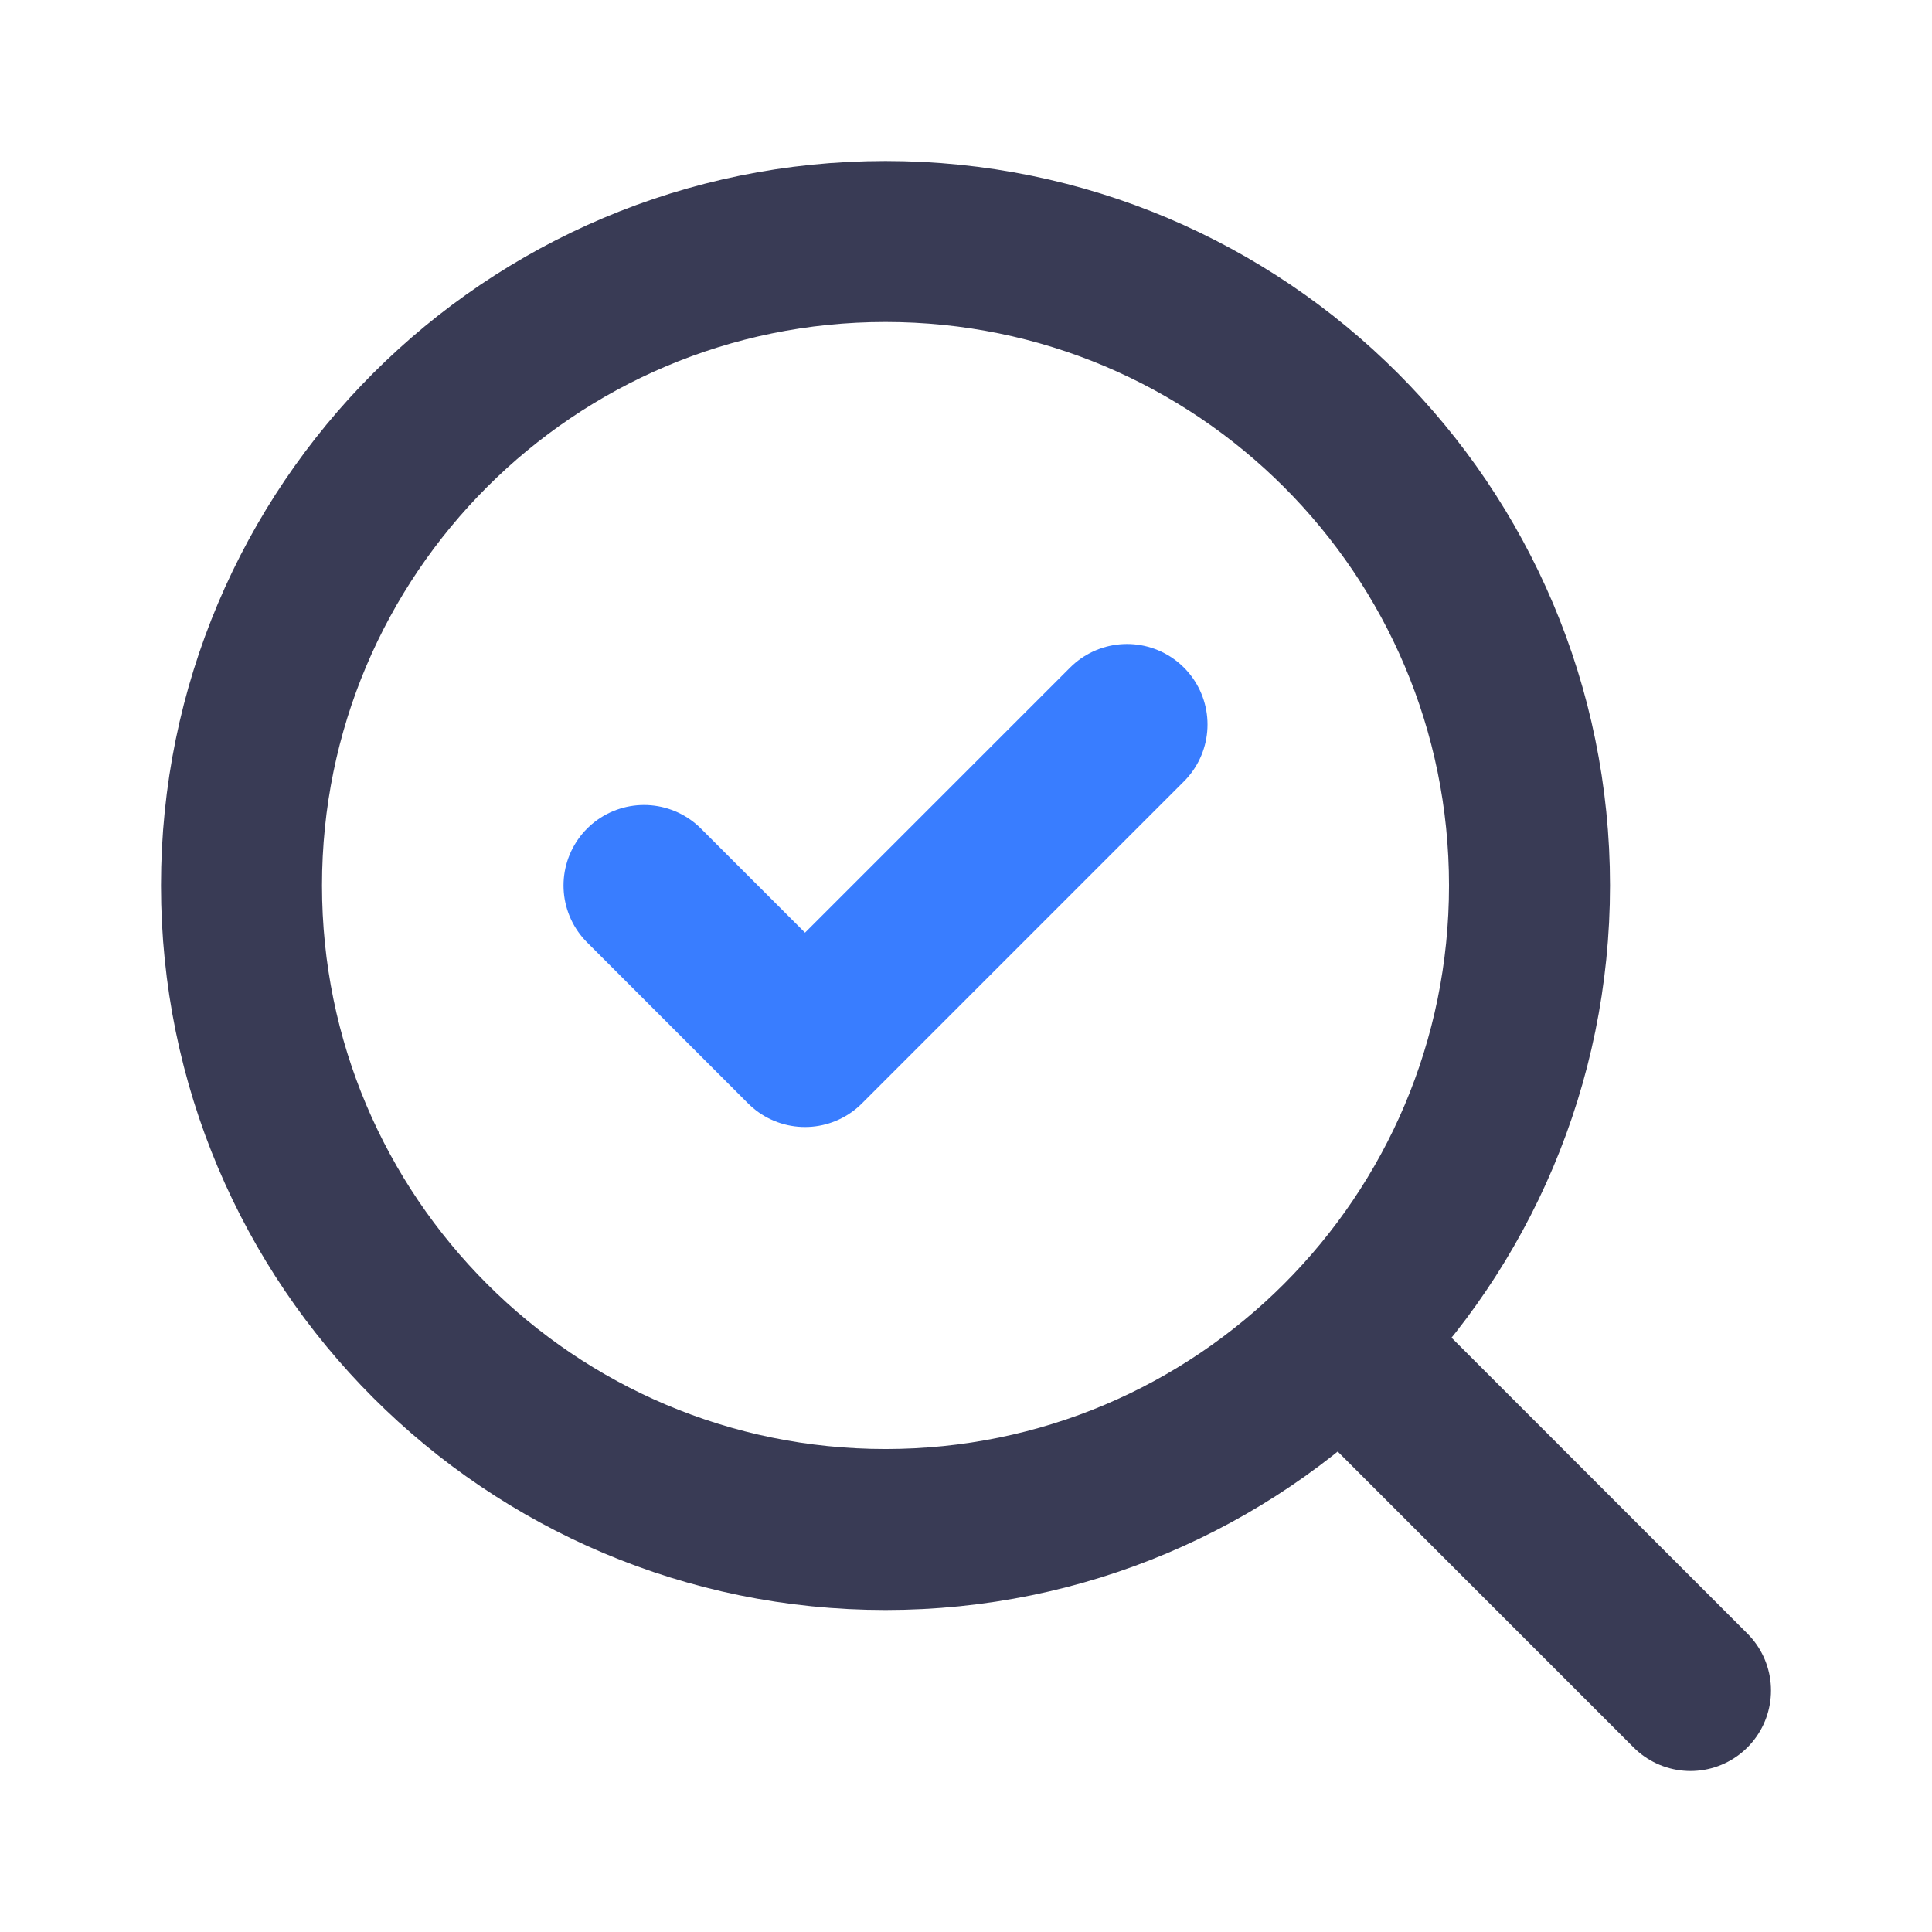
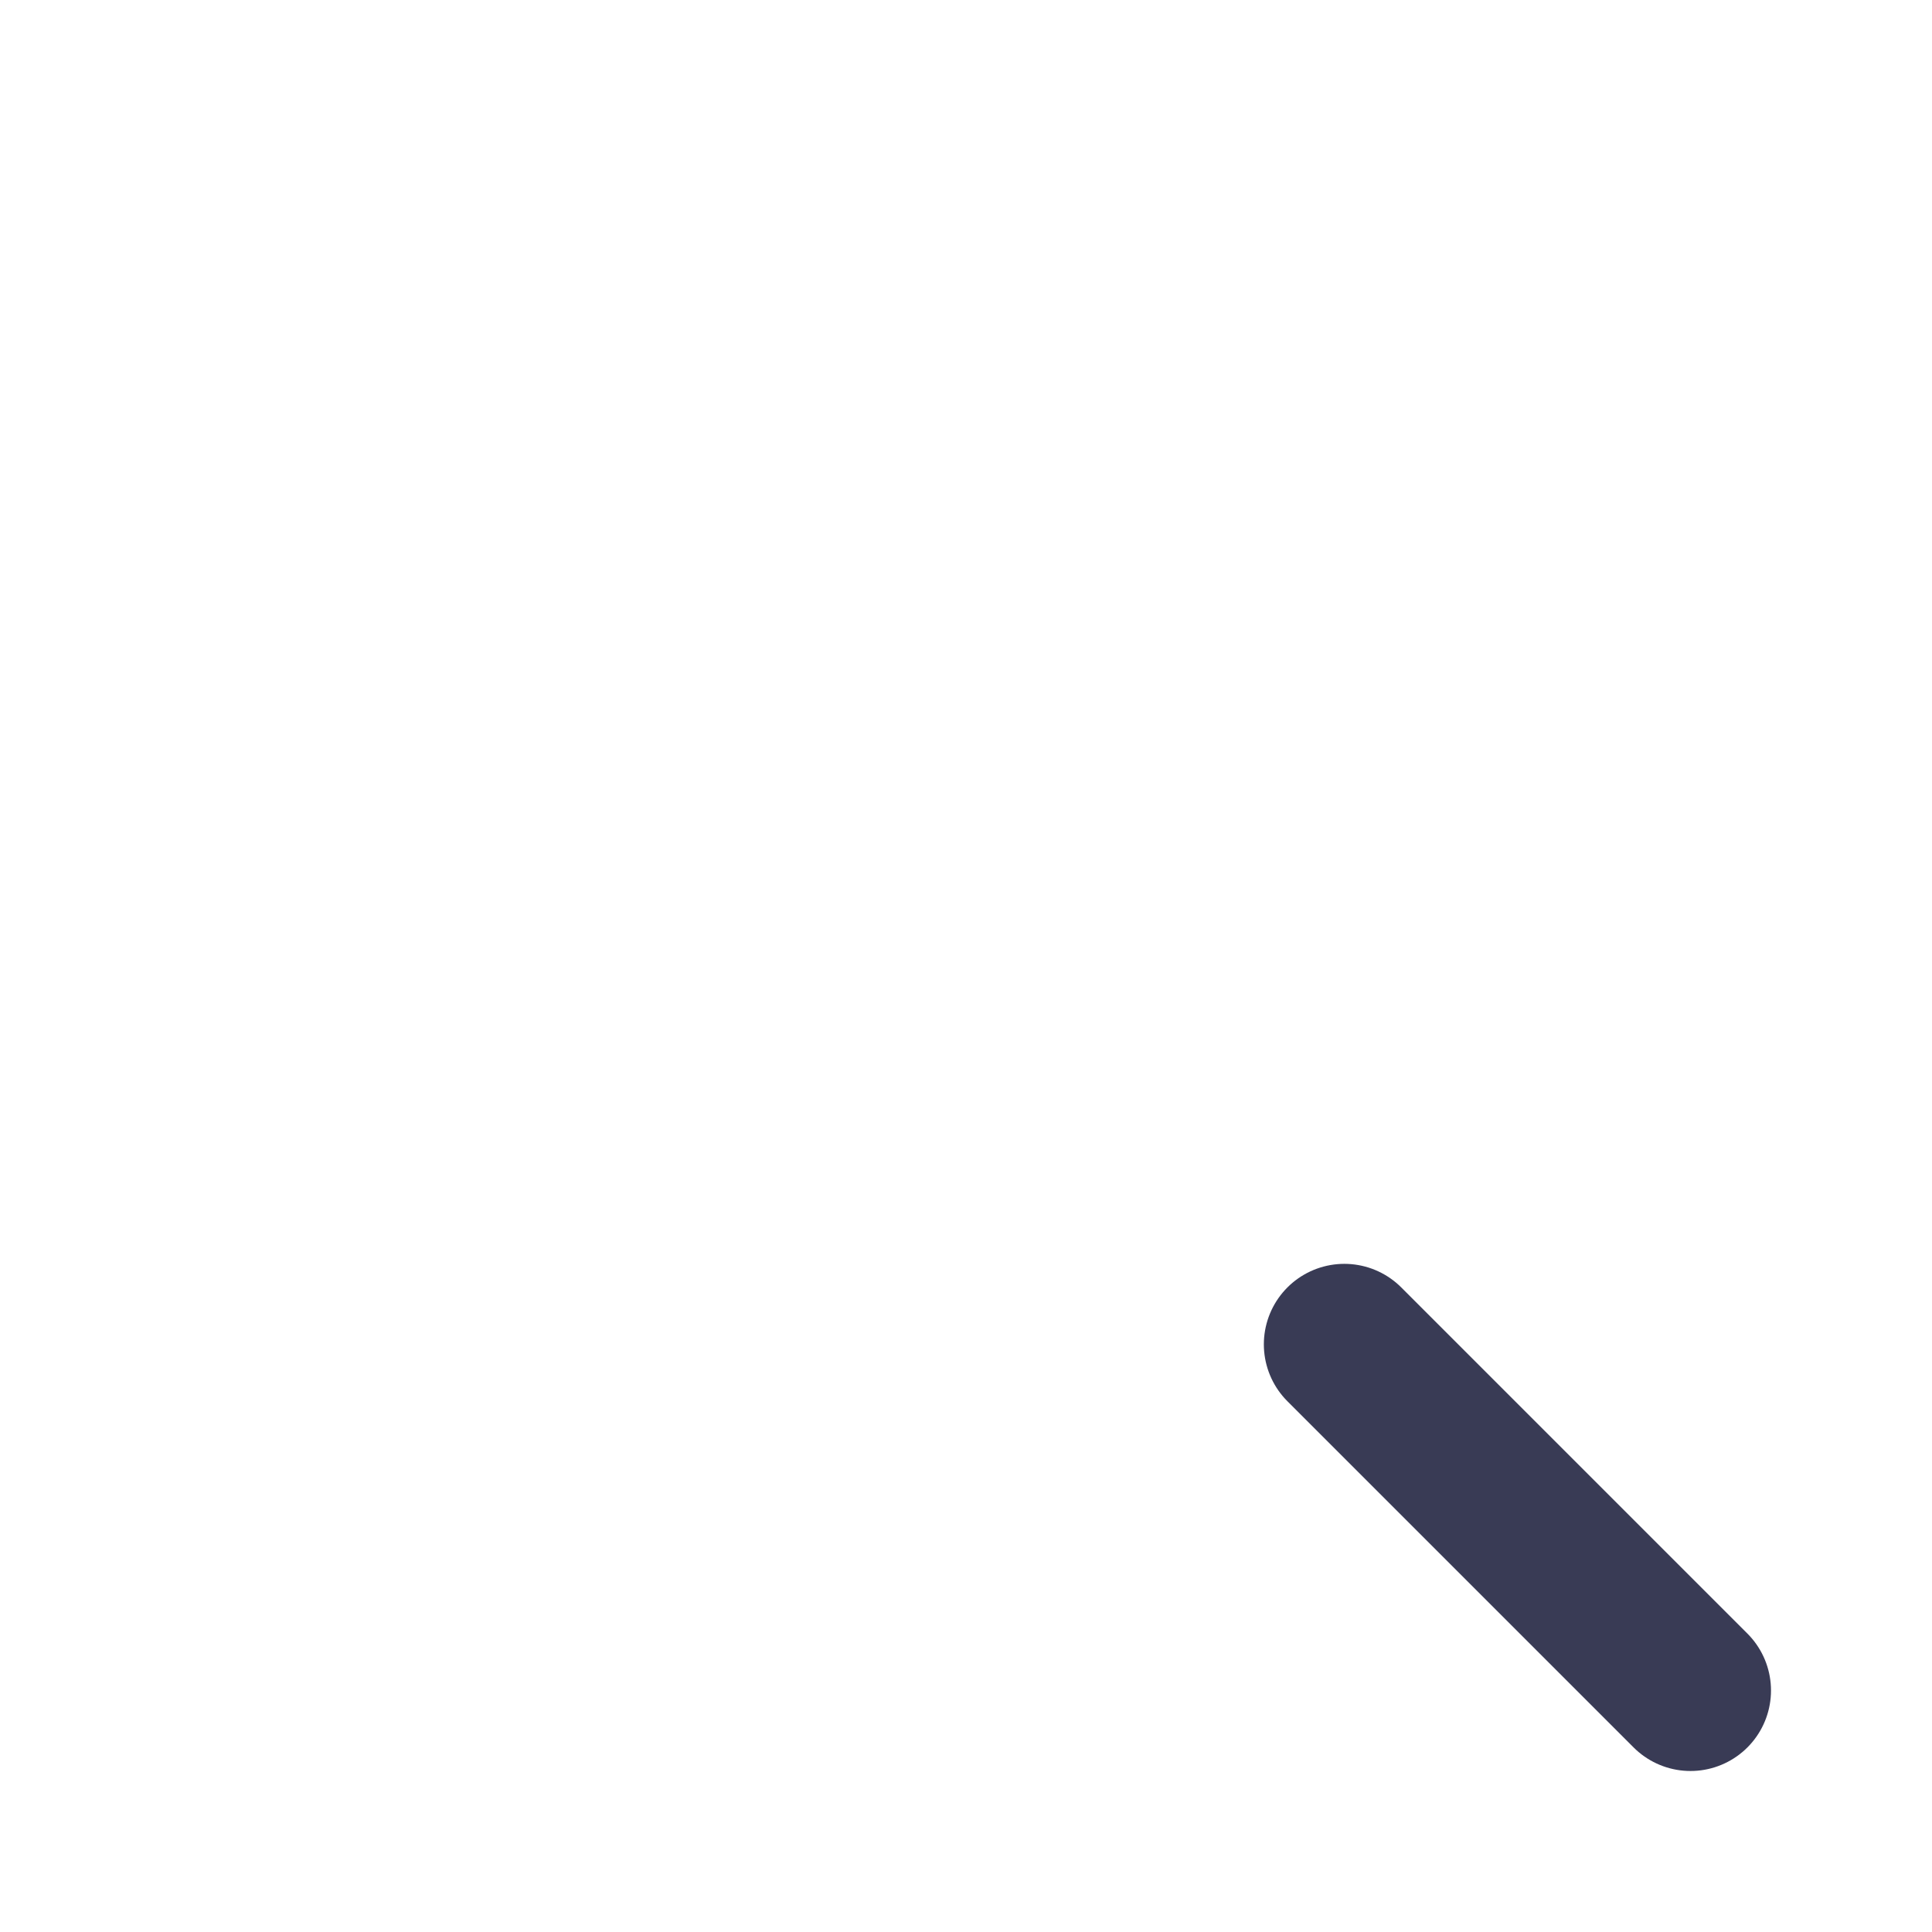
<svg xmlns="http://www.w3.org/2000/svg" width="64" height="64" viewBox="0 0 64 64" fill="none">
-   <path d="M21.334 29.333L26.667 34.667L37.334 24" stroke="#397DFF" stroke-width="5.333" stroke-linecap="round" stroke-linejoin="round" />
-   <path d="M29.333 50.667C41.115 50.667 50.667 41.115 50.667 29.333C50.667 17.551 41.115 8 29.333 8C17.551 8 8 17.551 8 29.333C8 41.115 17.551 50.667 29.333 50.667Z" stroke="#393B55" stroke-width="5.333" stroke-linecap="round" stroke-linejoin="round" />
  <path d="M56 56L44.533 44.533" stroke="#393B55" stroke-width="5.333" stroke-linecap="round" stroke-linejoin="round" />
</svg>